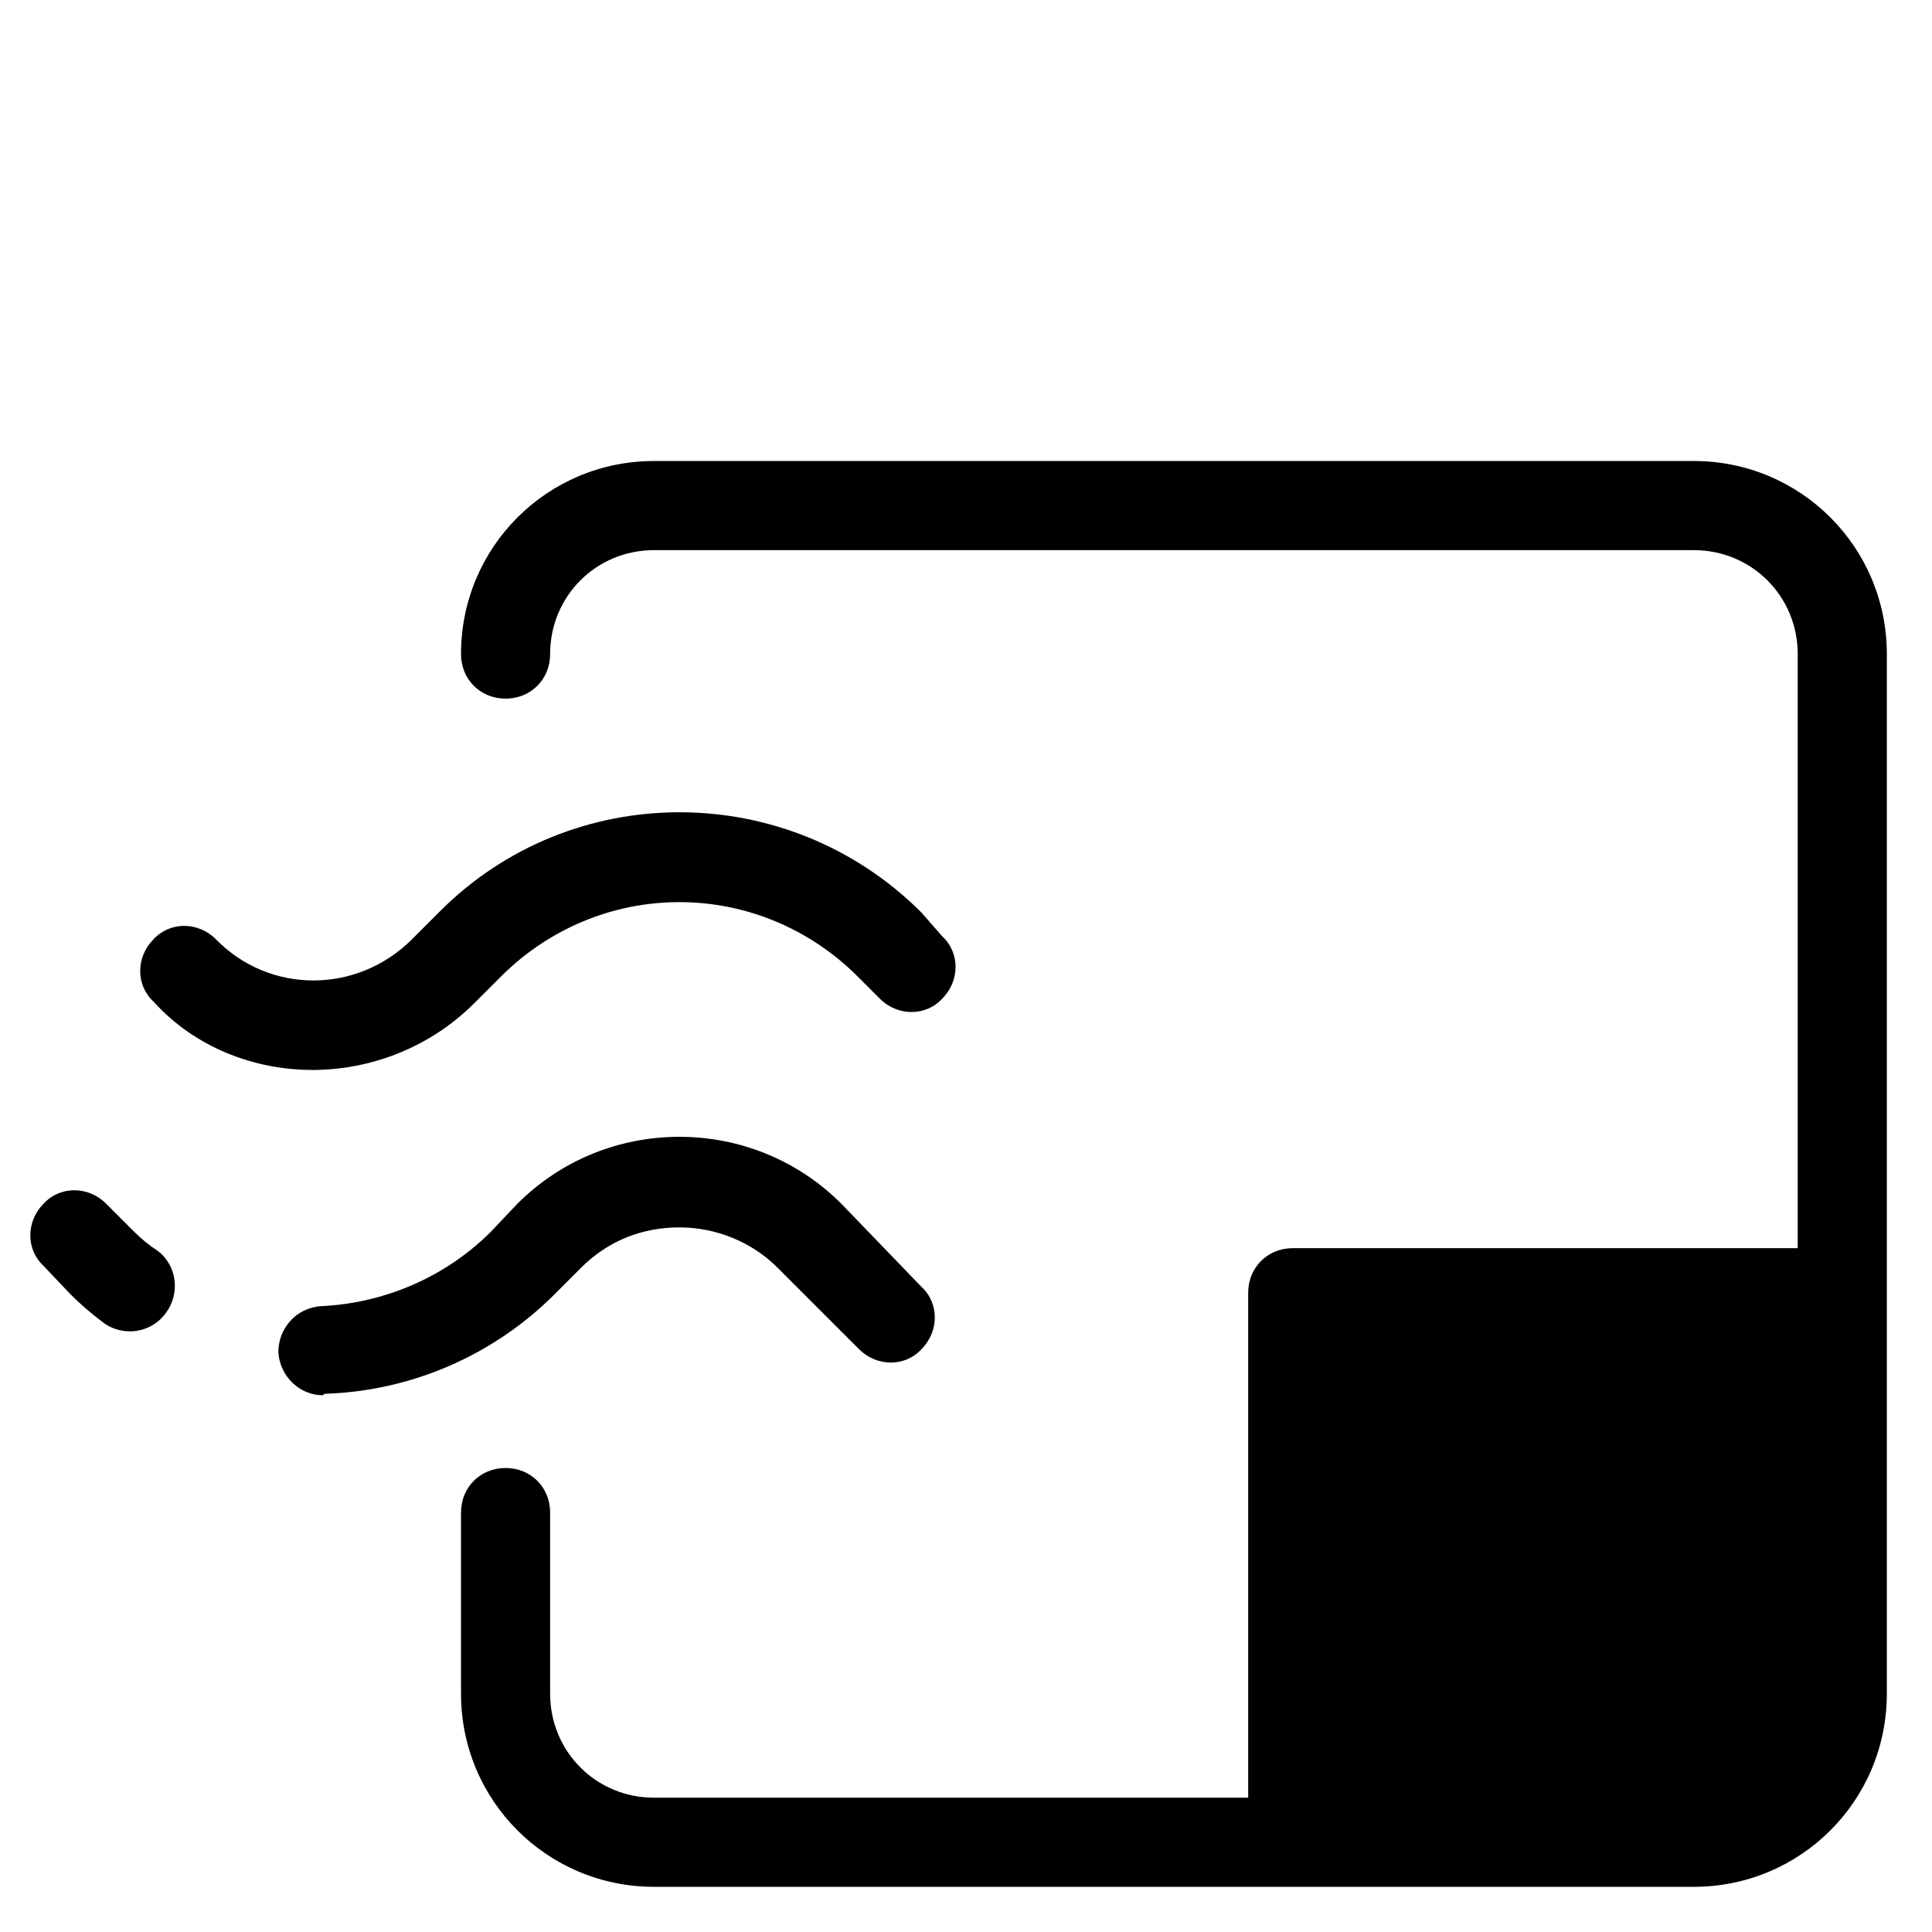
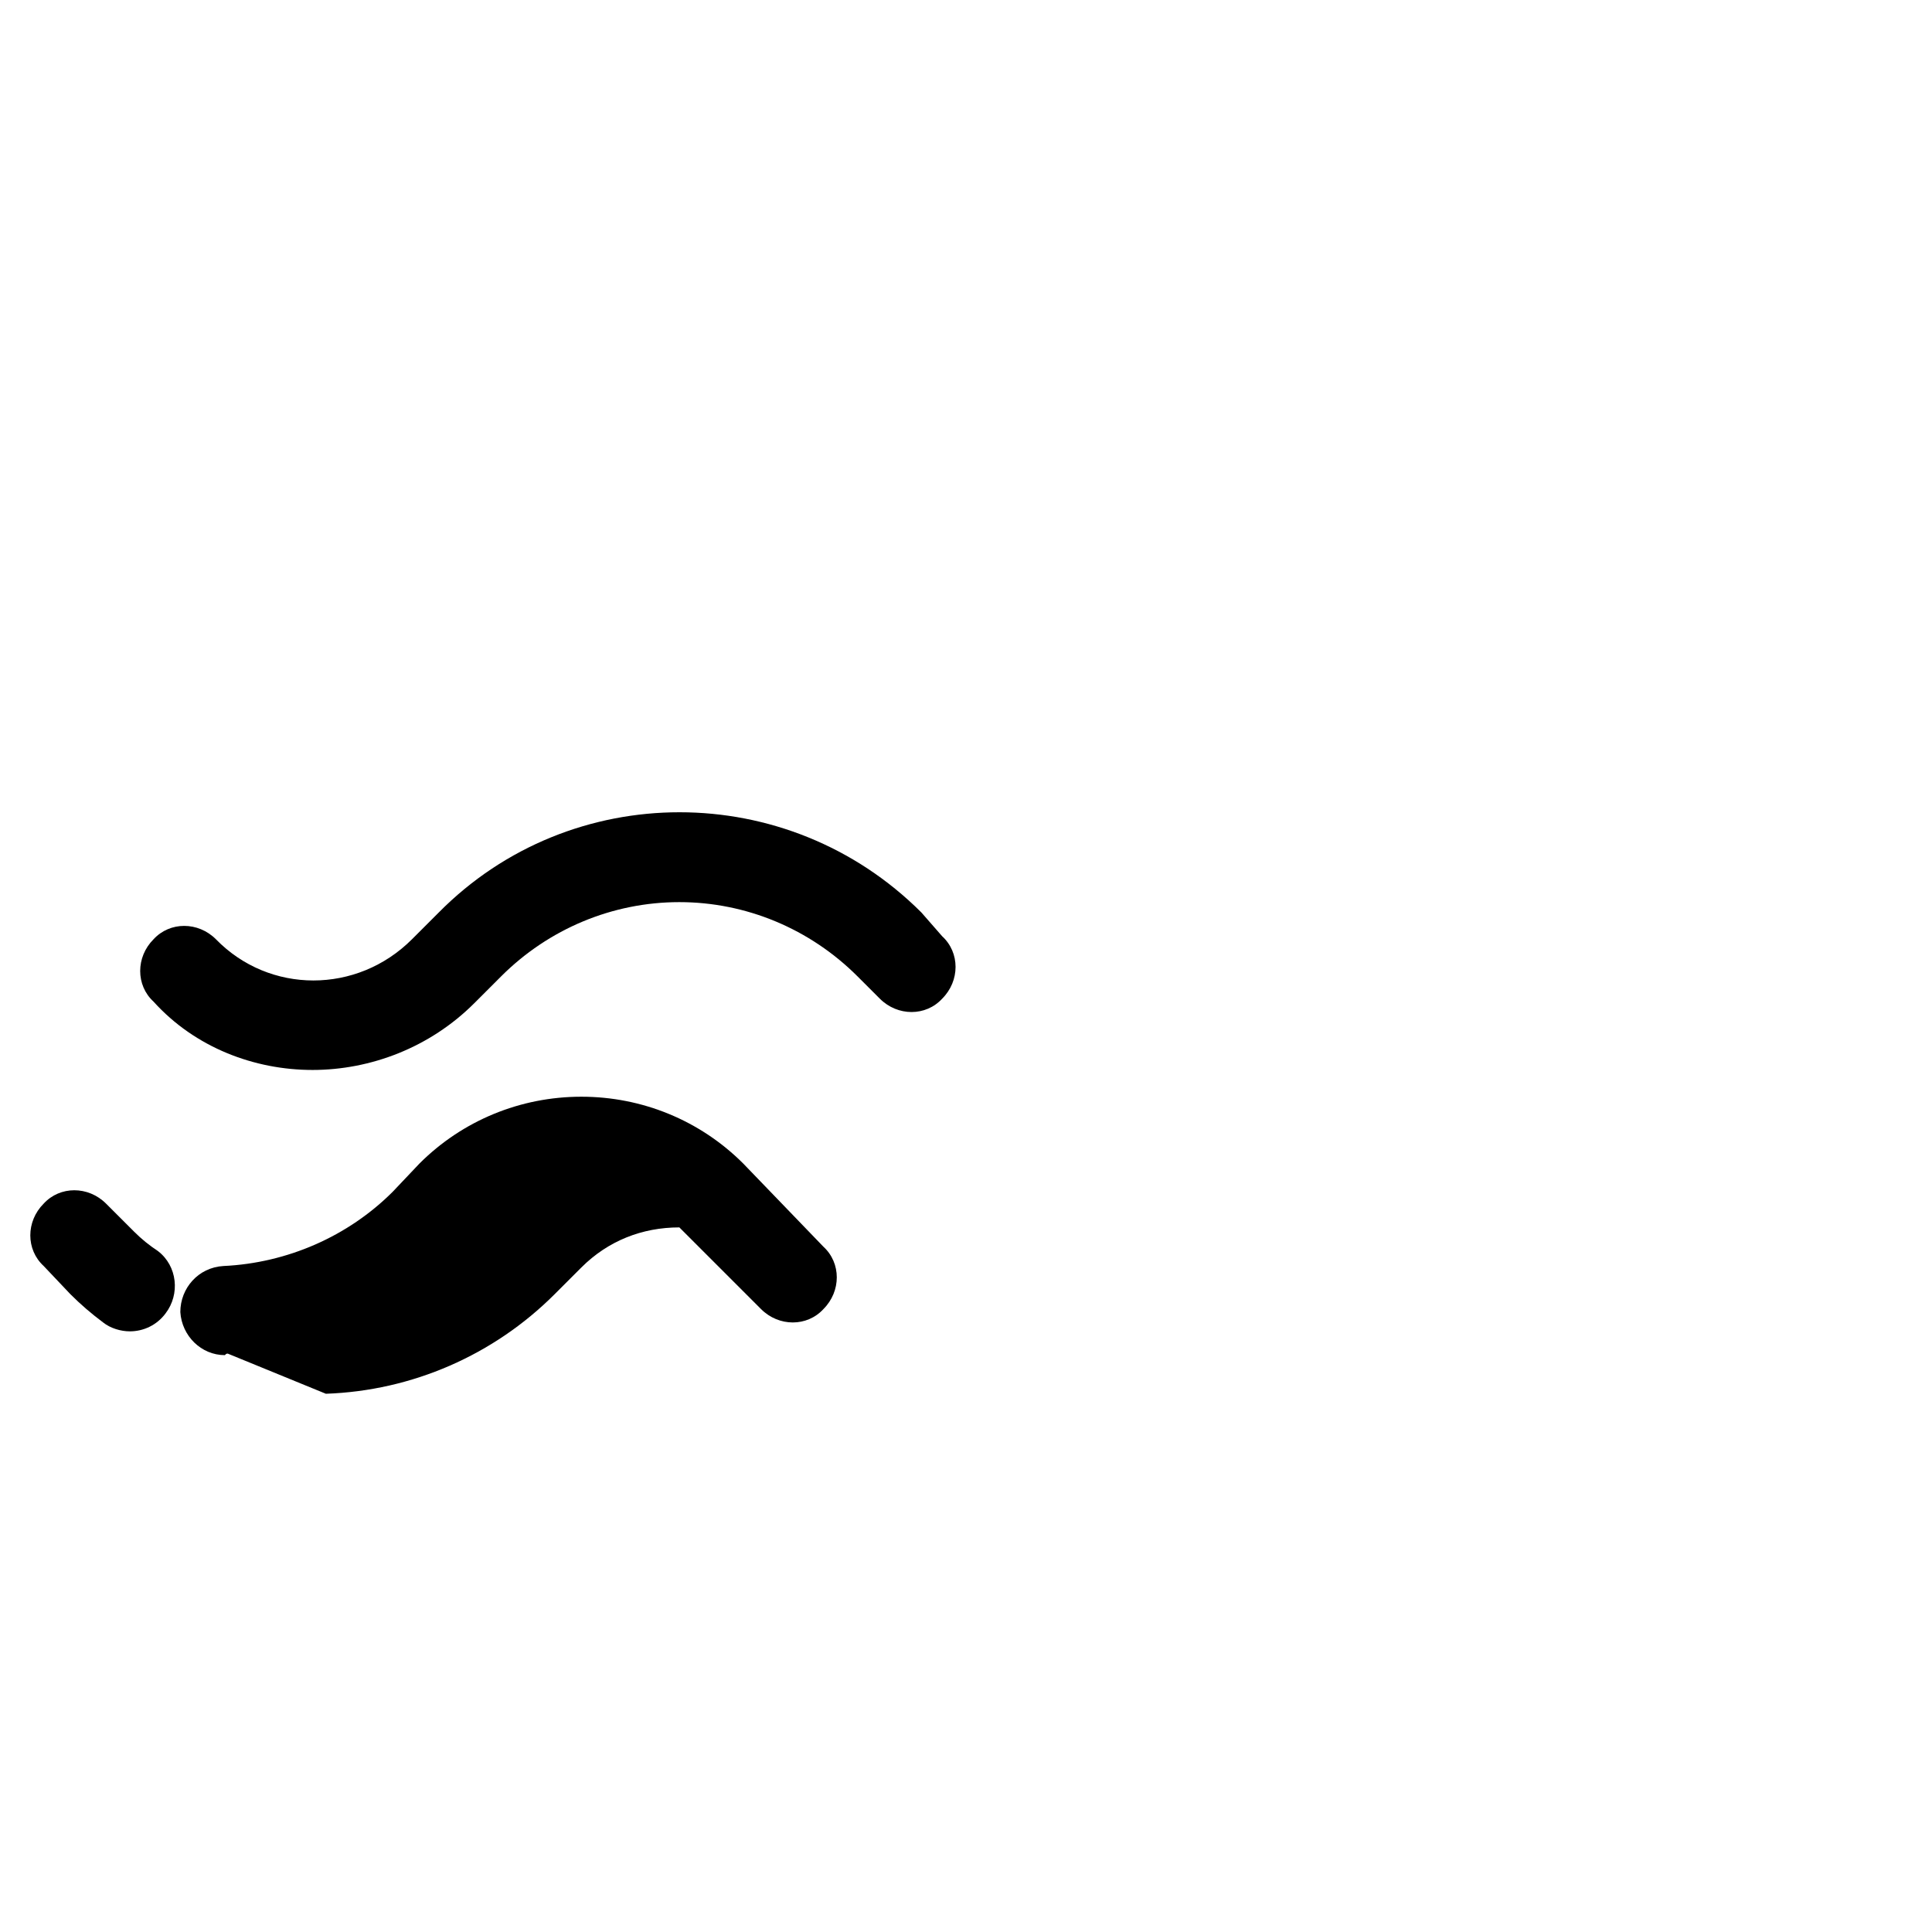
<svg xmlns="http://www.w3.org/2000/svg" fill="#000000" width="800px" height="800px" version="1.1" viewBox="144 144 512 512">
  <g>
-     <path d="m277.98 329.15c6.691 0 11.809-5.117 11.809-11.809 0-15.352 12.203-27.551 27.551-27.551h275.52c15.352 0 27.551 12.203 27.551 27.551v157.44h-133.82c-6.691 0-11.809 5.117-11.809 11.809v133.82h-157.44c-15.352 0-27.551-12.203-27.551-27.551v-48.02c0-6.691-5.117-11.809-11.809-11.809s-11.809 5.117-11.809 11.809v48.02c0 28.34 22.828 51.168 51.168 51.168h275.52c28.34 0 51.168-22.828 51.168-51.168v-275.52c0-28.34-22.828-51.168-51.168-51.168h-275.52c-28.34 0-51.168 22.828-51.168 51.168 0 6.691 5.113 11.805 11.805 11.805z" />
    <path d="m226.81 427.55c15.352 0 31.094-5.902 42.902-17.711l7.086-7.086c12.594-12.594 29.52-19.68 47.23-19.68s34.637 7.086 47.23 19.68l5.902 5.902c4.723 4.723 12.203 4.723 16.531 0 4.723-4.723 4.723-12.203 0-16.531l-5.504-6.297c-35.426-35.426-92.891-35.426-127.92 0l-7.086 7.086c-14.562 14.562-37.785 14.562-51.957 0-4.723-4.723-12.203-4.723-16.531 0-4.723 4.723-4.723 12.203 0 16.531 11.023 12.203 26.77 18.105 42.117 18.105z" />
-     <path d="m230.36 513.36c22.828-0.789 44.477-10.234 60.613-26.371l7.086-7.086c7.086-7.086 16.137-10.629 25.977-10.629s19.285 3.938 25.977 10.629l21.648 21.648c4.723 4.723 12.203 4.723 16.531 0 4.723-4.723 4.723-12.203 0-16.531l-21.25-22.039c-11.414-11.414-26.766-17.711-42.902-17.711-16.137 0-31.488 6.297-42.902 17.711l-7.086 7.477c-11.809 11.809-27.945 18.895-44.871 19.68-6.691 0.395-11.414 5.902-11.414 12.203 0.395 6.297 5.512 11.414 11.809 11.414 0.391-0.395 0.391-0.395 0.785-0.395z" />
+     <path d="m230.36 513.36c22.828-0.789 44.477-10.234 60.613-26.371l7.086-7.086c7.086-7.086 16.137-10.629 25.977-10.629l21.648 21.648c4.723 4.723 12.203 4.723 16.531 0 4.723-4.723 4.723-12.203 0-16.531l-21.25-22.039c-11.414-11.414-26.766-17.711-42.902-17.711-16.137 0-31.488 6.297-42.902 17.711l-7.086 7.477c-11.809 11.809-27.945 18.895-44.871 19.68-6.691 0.395-11.414 5.902-11.414 12.203 0.395 6.297 5.512 11.414 11.809 11.414 0.391-0.395 0.391-0.395 0.785-0.395z" />
    <path d="m162.66 486.98c2.754 2.754 5.512 5.117 8.66 7.477 1.969 1.574 4.723 2.363 7.086 2.363 3.543 0 7.086-1.574 9.445-4.723 3.938-5.117 3.148-12.594-1.969-16.531-2.359-1.574-4.328-3.148-6.297-5.117l-7.481-7.477c-4.723-4.723-12.203-4.723-16.531 0-4.723 4.723-4.723 12.203 0 16.531z" />
  </g>
</svg>